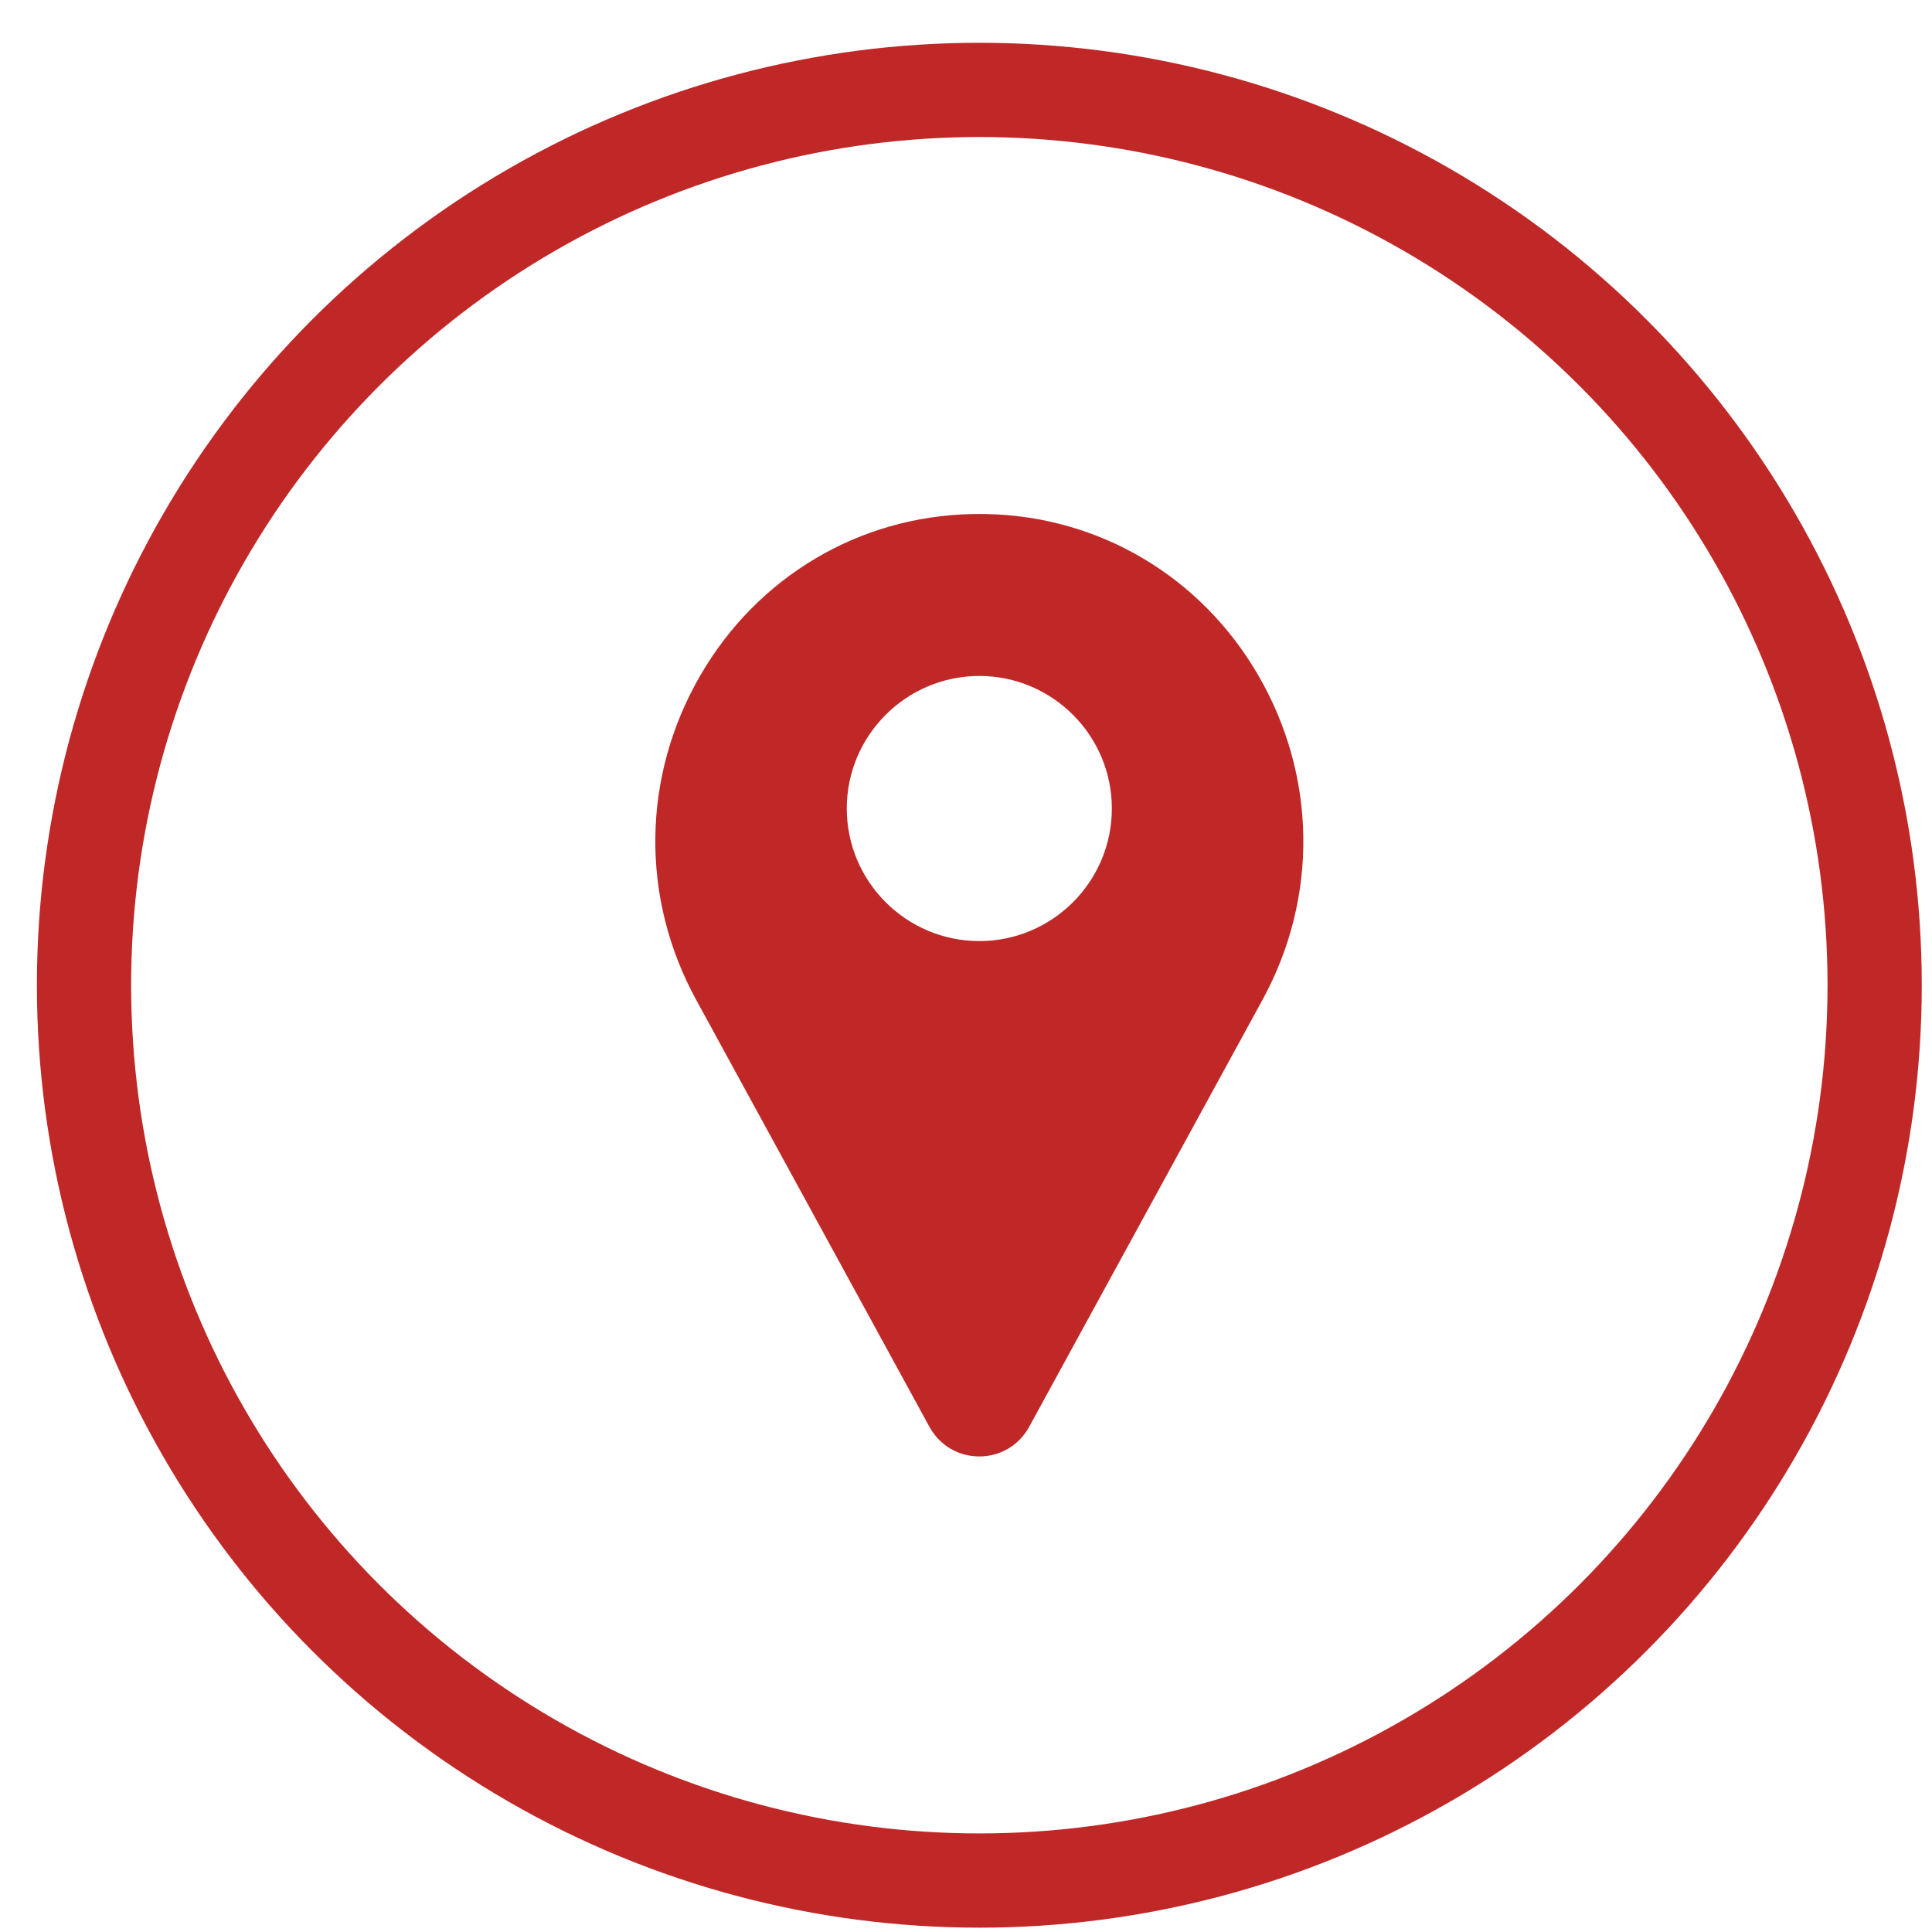
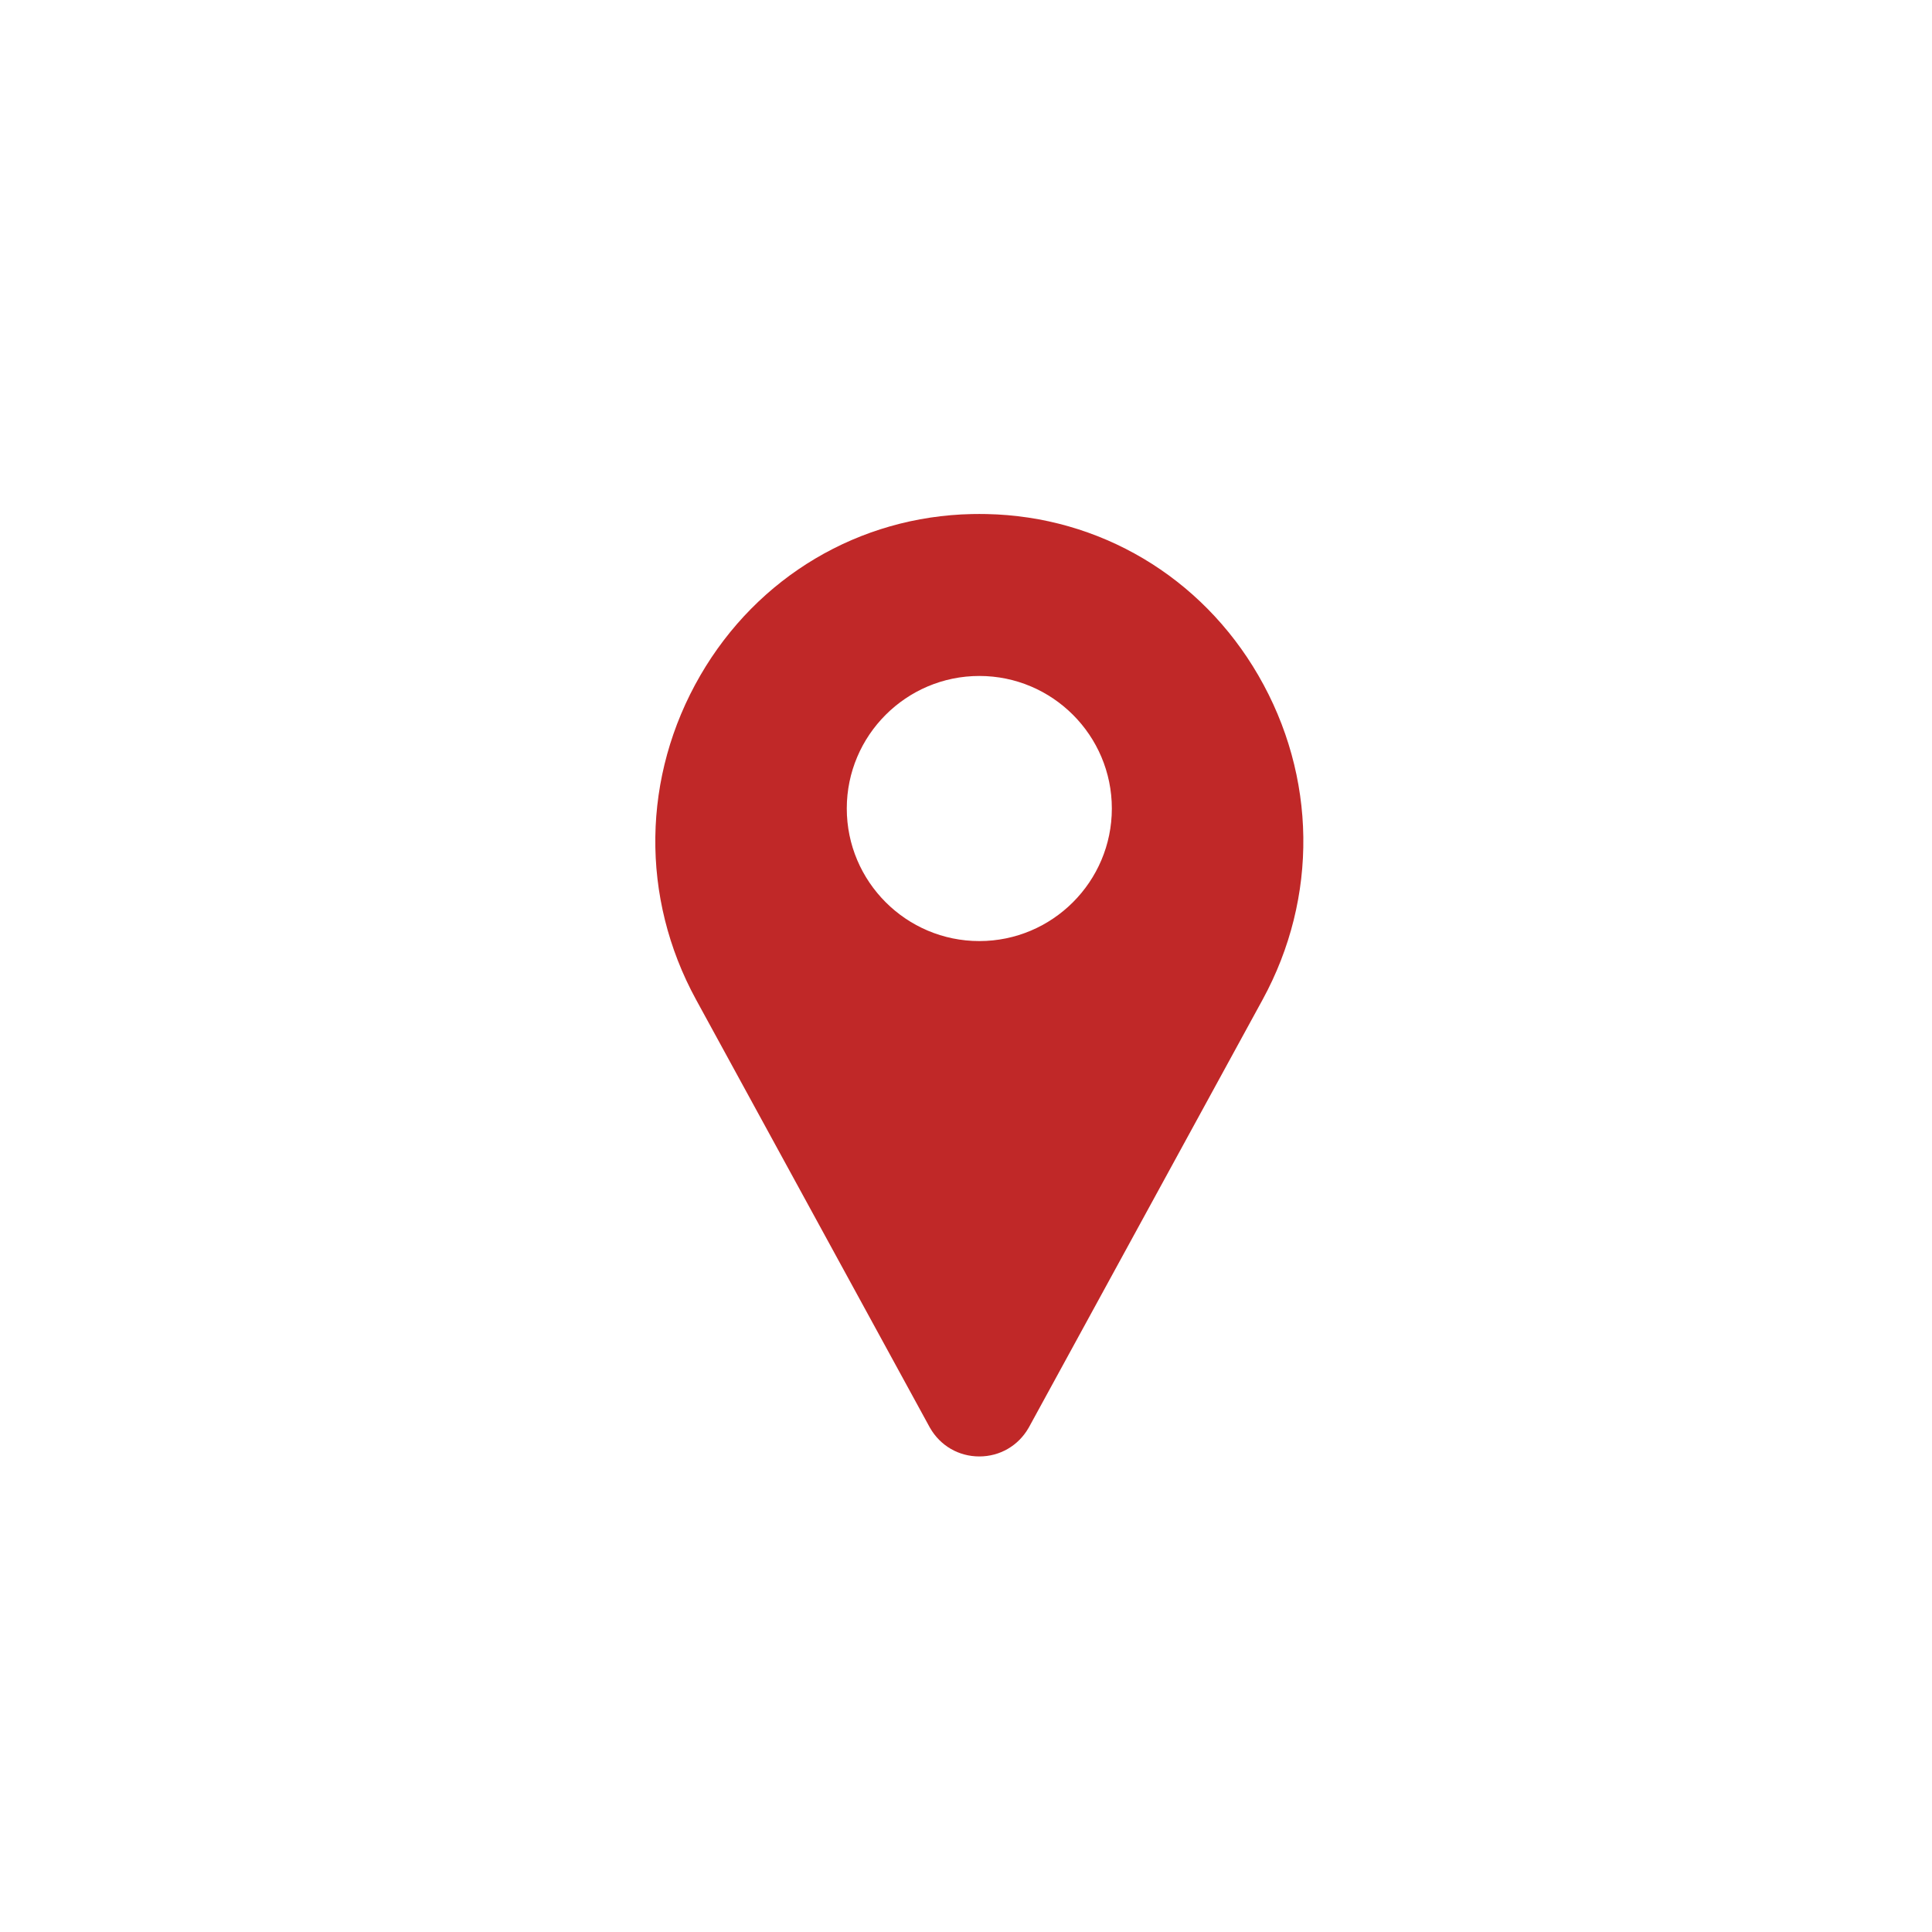
<svg xmlns="http://www.w3.org/2000/svg" width="41" height="41" viewBox="0 0 41 41" fill="none">
-   <circle cx="20.783" cy="20.908" r="19" stroke="#C02828" stroke-width="2" />
  <path d="M26.704 14.333C25.49 12.238 23.334 10.958 20.937 10.909C20.834 10.907 20.731 10.907 20.629 10.909C18.232 10.958 16.076 12.238 14.862 14.333C13.621 16.474 13.587 19.046 14.771 21.213L19.73 30.29C19.733 30.294 19.735 30.298 19.737 30.302C19.955 30.682 20.346 30.908 20.783 30.908C21.219 30.908 21.61 30.681 21.828 30.302C21.831 30.298 21.833 30.294 21.835 30.29L26.795 21.213C27.978 19.046 27.945 16.474 26.704 14.333ZM20.783 19.971C19.232 19.971 17.97 18.709 17.97 17.158C17.97 15.607 19.232 14.345 20.783 14.345C22.334 14.345 23.595 15.607 23.595 17.158C23.595 18.709 22.334 19.971 20.783 19.971Z" fill="#C02828" />
</svg>